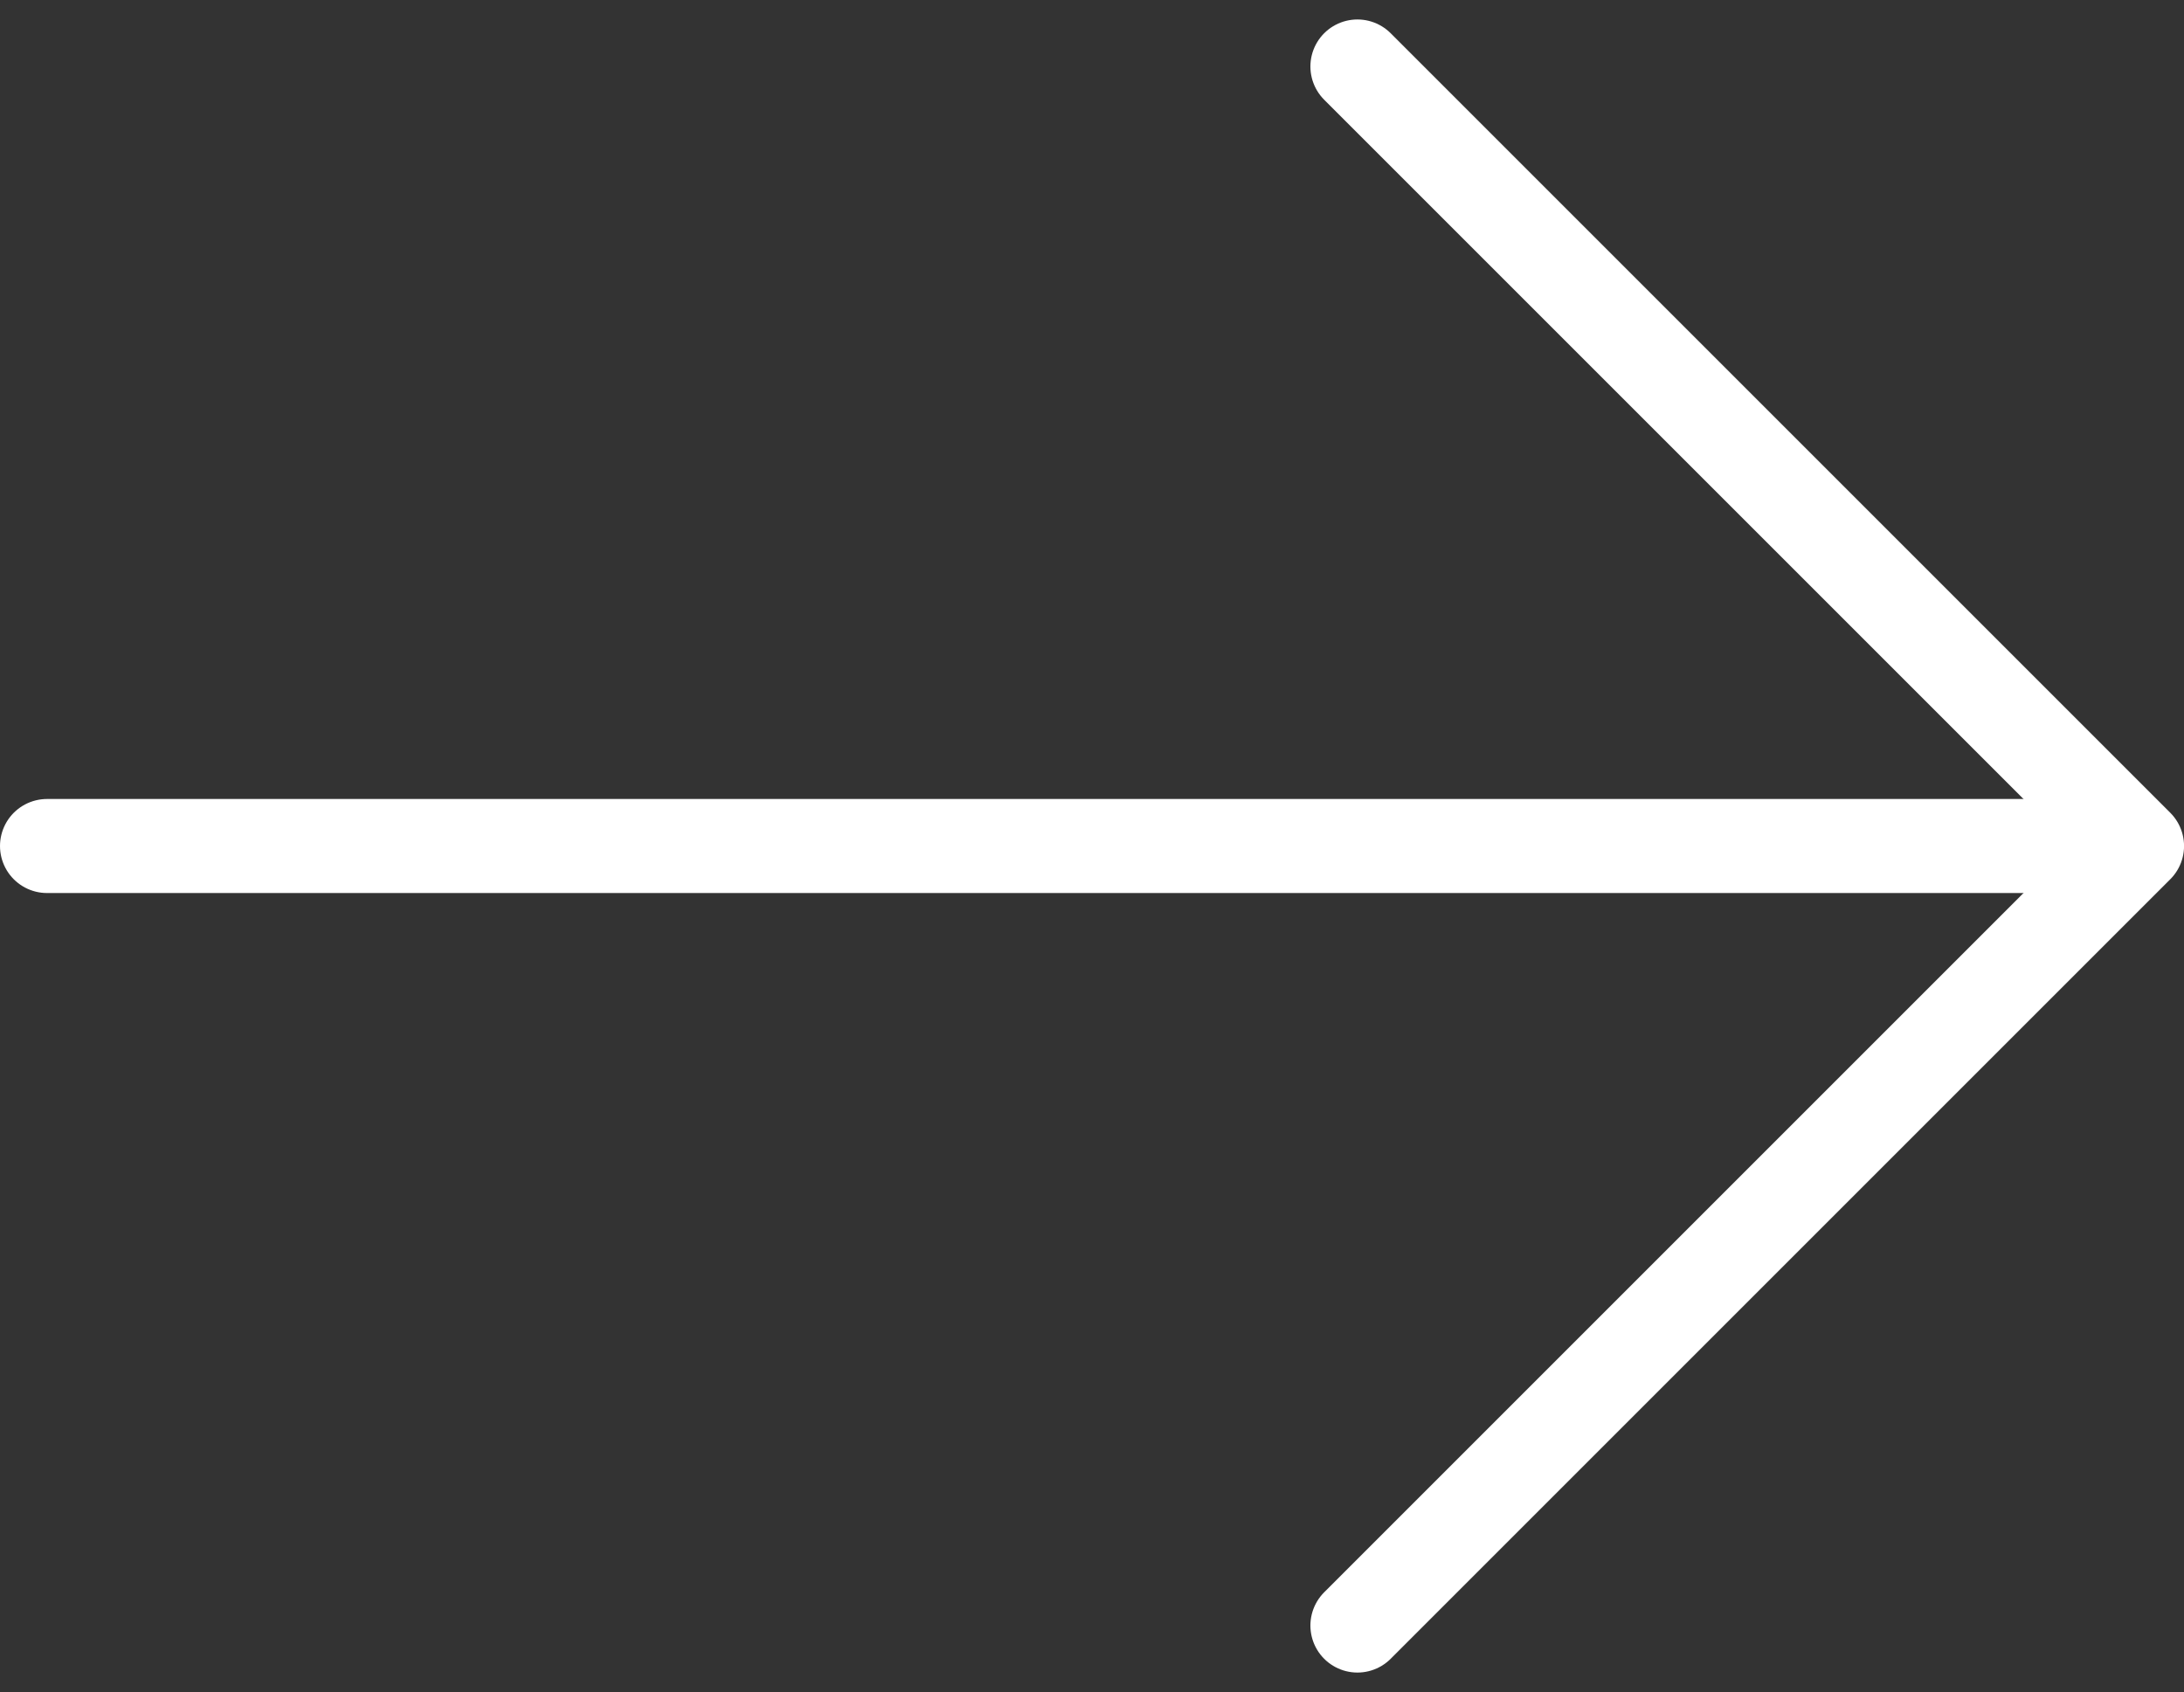
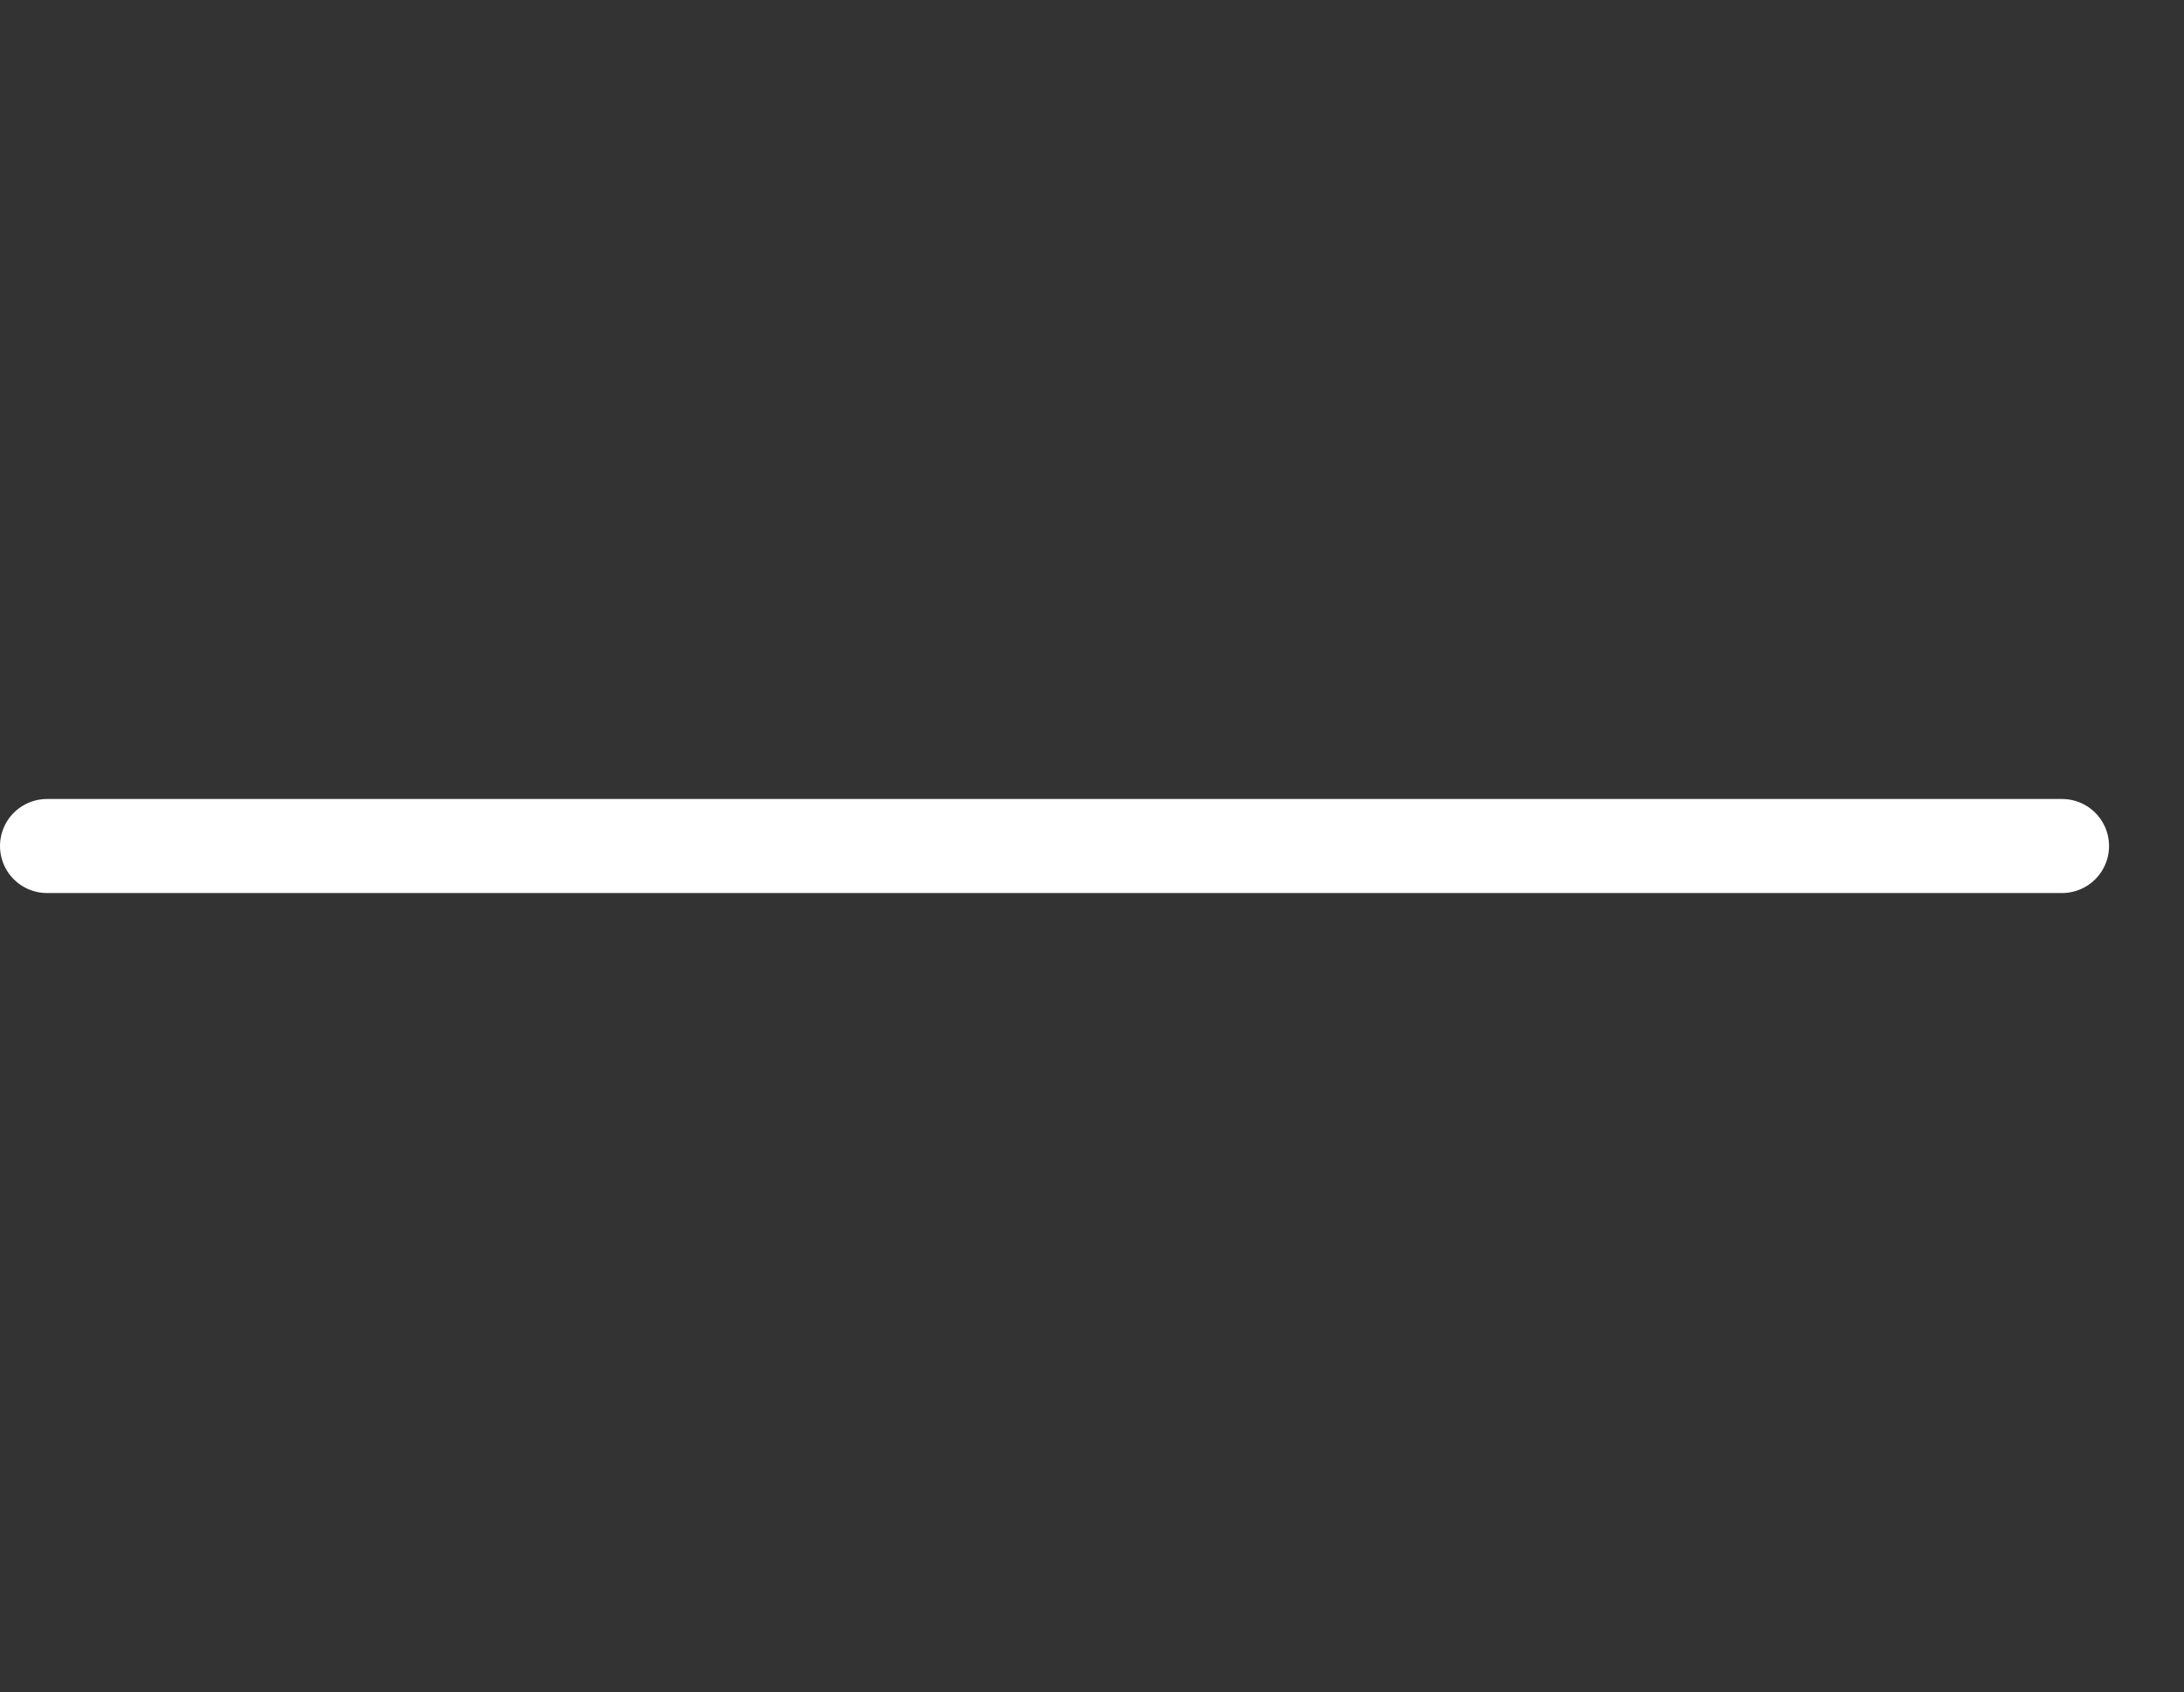
<svg xmlns="http://www.w3.org/2000/svg" width="46.445" height="35.986" viewBox="0 0 46.445 35.986">
  <rect x="0" y="0" width="46.445" height="35.986" fill="#333333" stroke="none" />
  <g id="Group_3" data-name="Group 3" transform="translate(-442.983 -741.768)">
    <line id="Line_13" data-name="Line 13" x2="42.851" transform="translate(443.983 759.761)" fill="none" stroke="#fff" stroke-linecap="round" stroke-linejoin="round" stroke-width="2" />
-     <path id="Path_4" data-name="Path 4" d="M485.06,743.182l16.579,16.579L485.06,776.34" transform="translate(-13.21)" fill="none" stroke="#fff" stroke-linecap="round" stroke-linejoin="round" stroke-width="2" />
  </g>
</svg>